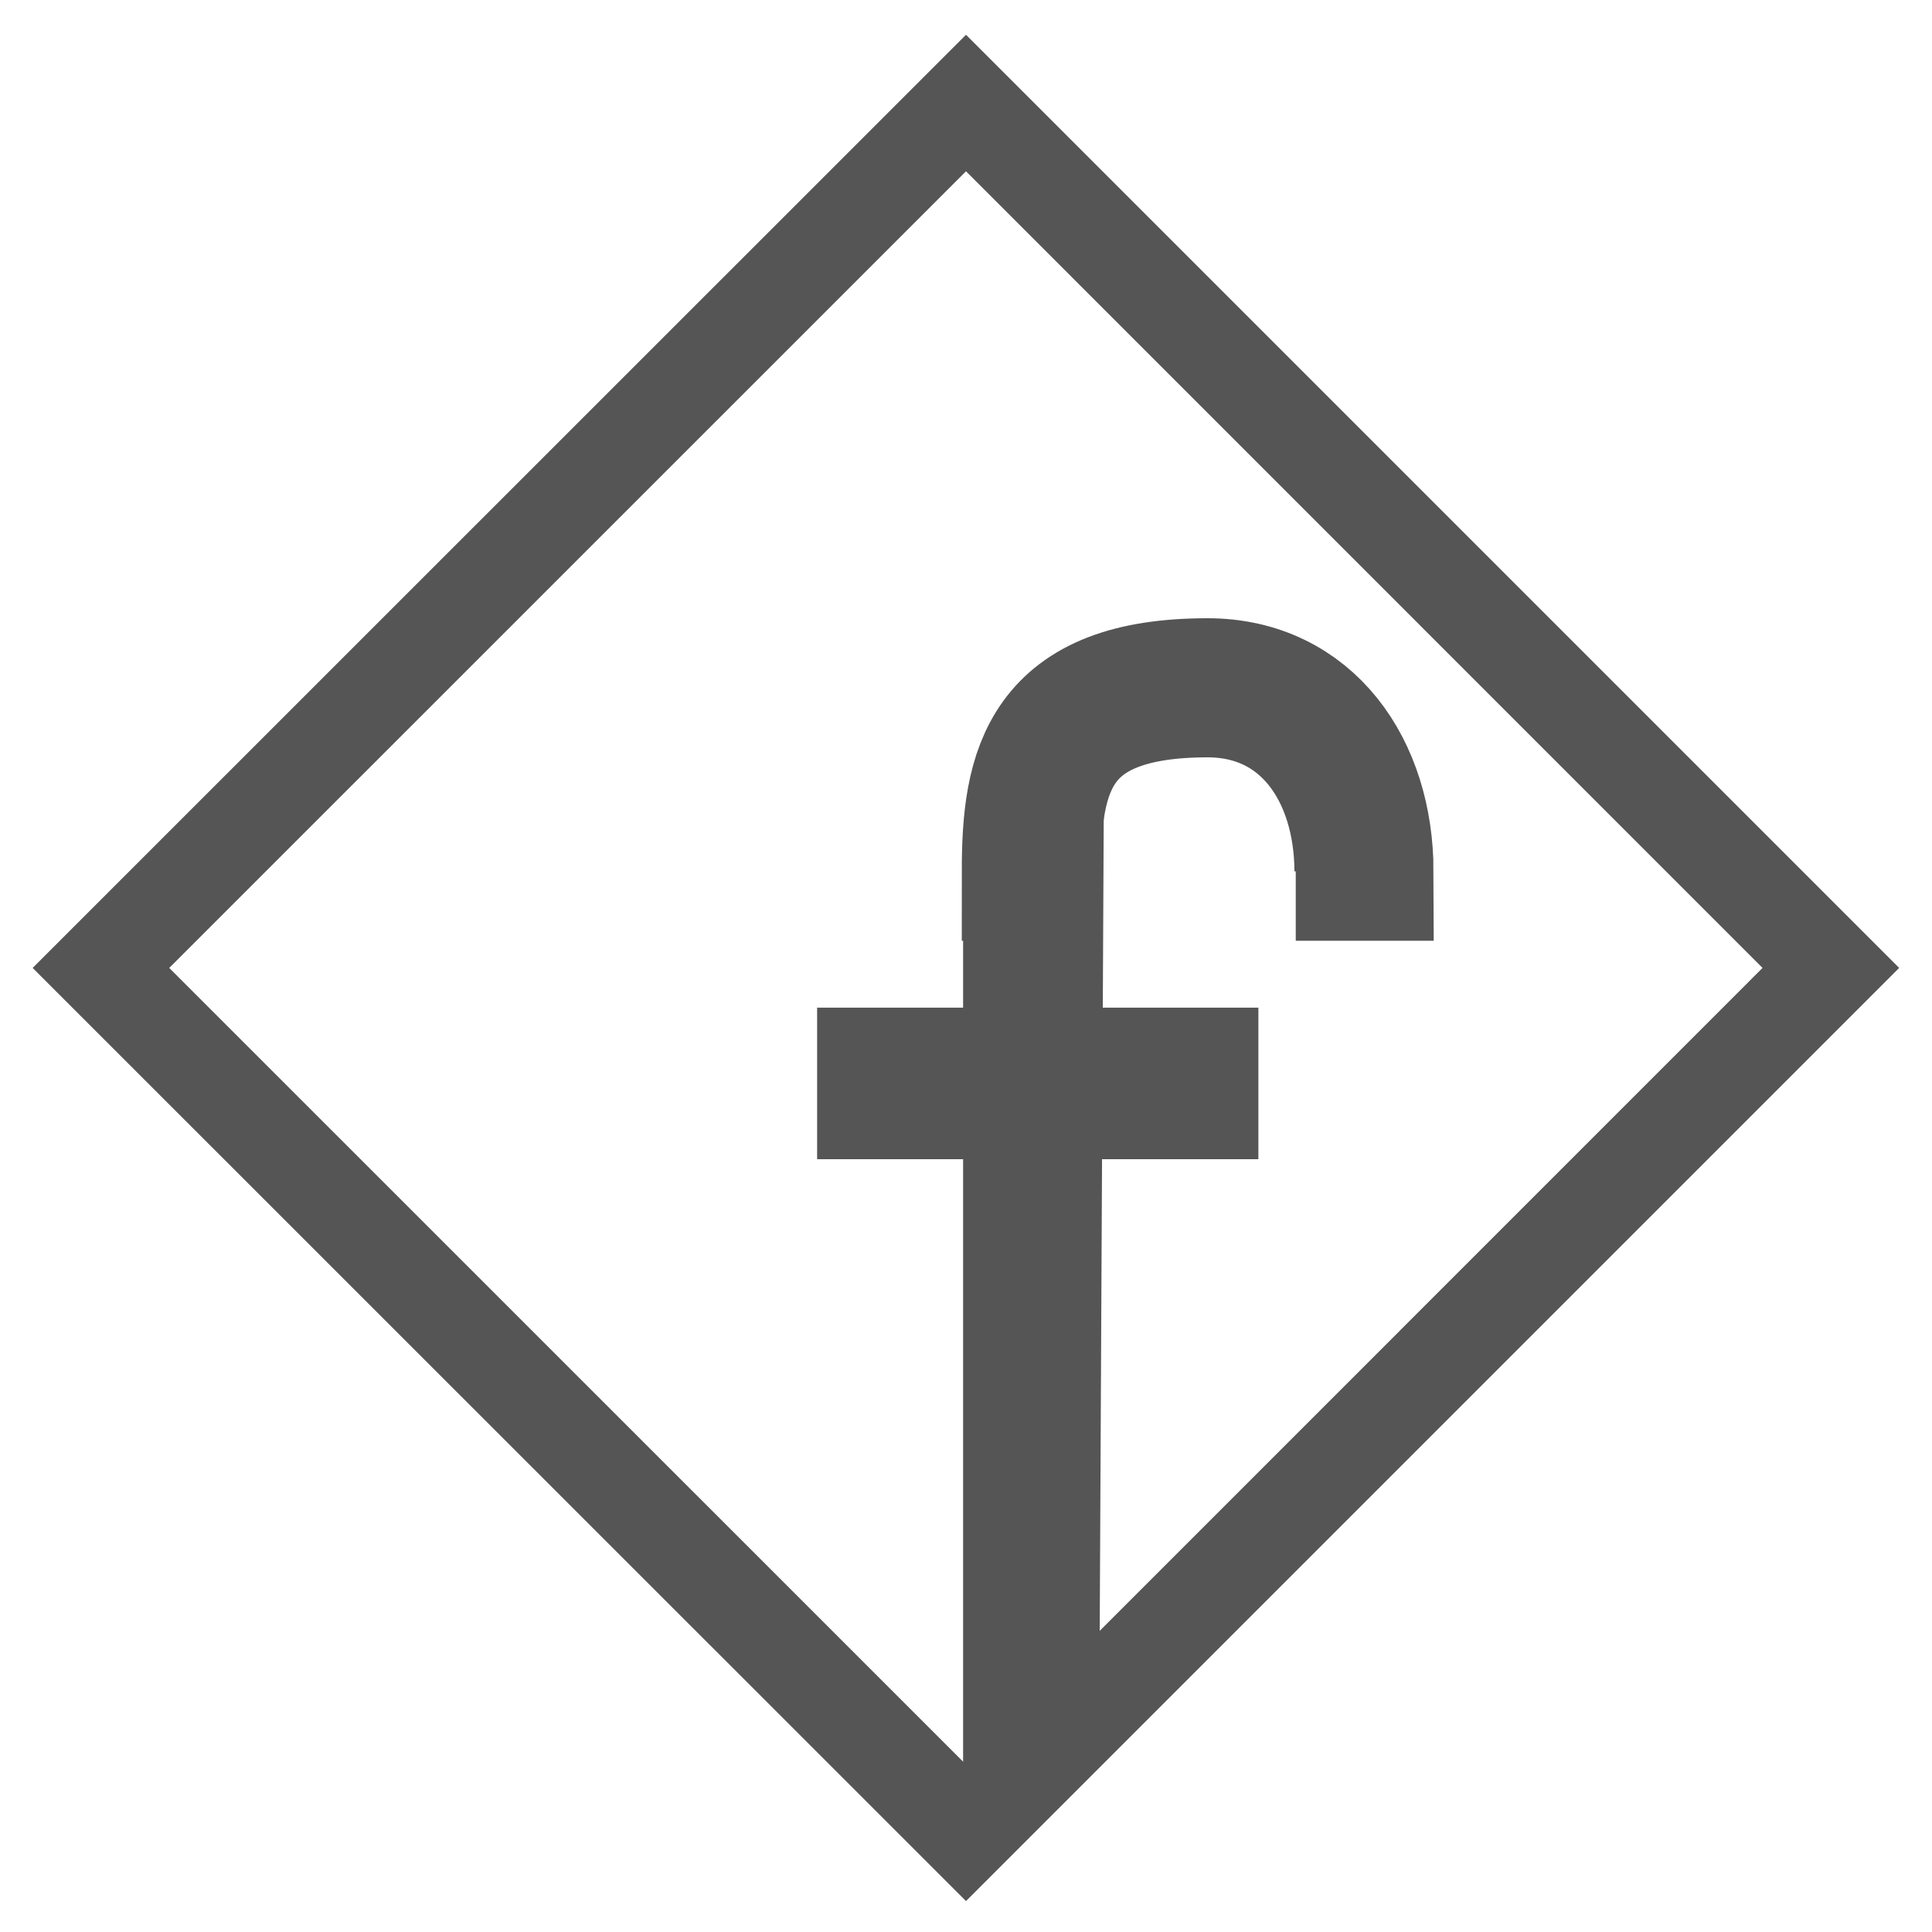
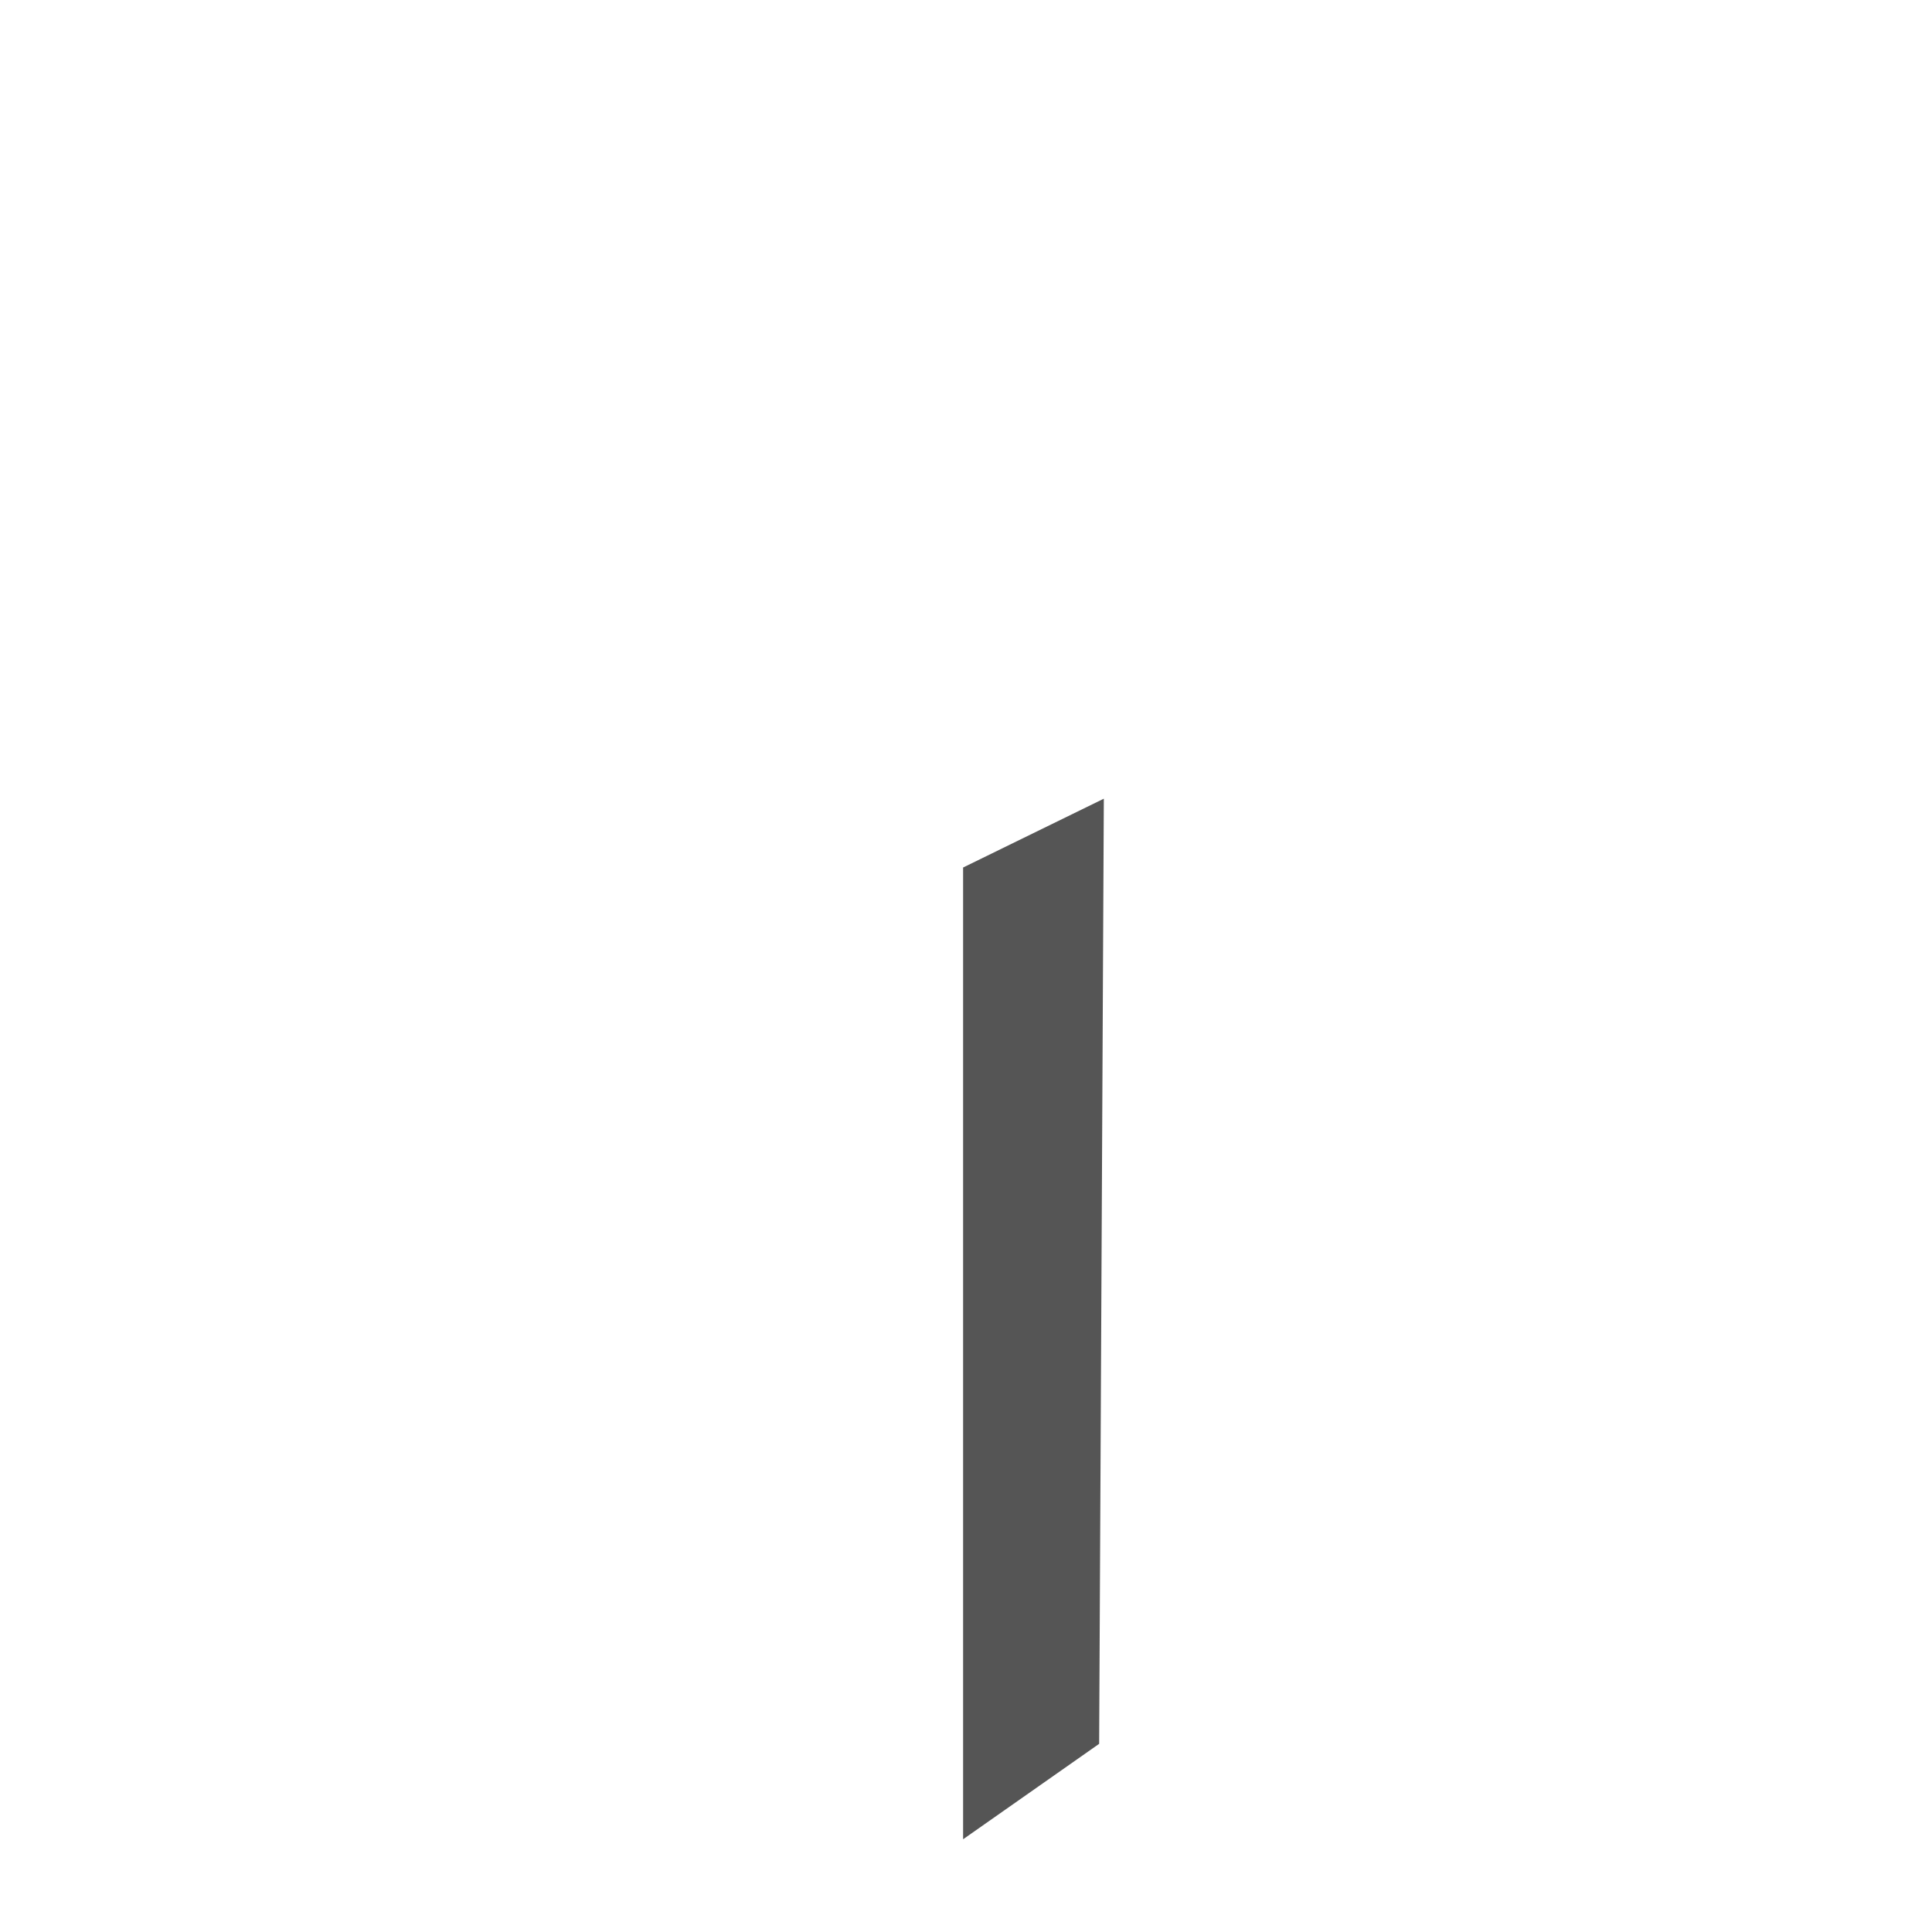
<svg xmlns="http://www.w3.org/2000/svg" viewBox="0 0 500 500">
  <defs>
    <style>.cls-1{fill:#555;}.cls-2{fill:none;stroke:#555;stroke-miterlimit:10;stroke-width:36px;}</style>
  </defs>
  <title>Facebook</title>
  <g id="Layer_1" data-name="Layer 1">
-     <path class="cls-1" d="M250,44.33,456.14,250.5,250,456.67,43.8,250.5,250,44.33M250,9,8.45,250.5,250,492,491.5,250.5,250,9Z" />
-   </g>
+     </g>
  <g id="Layer_2" data-name="Layer 2">
    <polygon class="cls-1" points="285.67 206.7 249.25 224.51 249.25 476 284.46 451.3 285.67 206.7 285.67 206.7" />
-     <path class="cls-2" d="M335.34,225.46H353c-.07-26.1-14.74-47.46-40.49-47.46-41.18,0-45.6,21.3-45.6,47.46,0,0,0,0,0,0h12.14" />
-     <rect class="cls-1" x="211.47" y="260.78" width="114.2" height="39.22" />
  </g>
</svg>